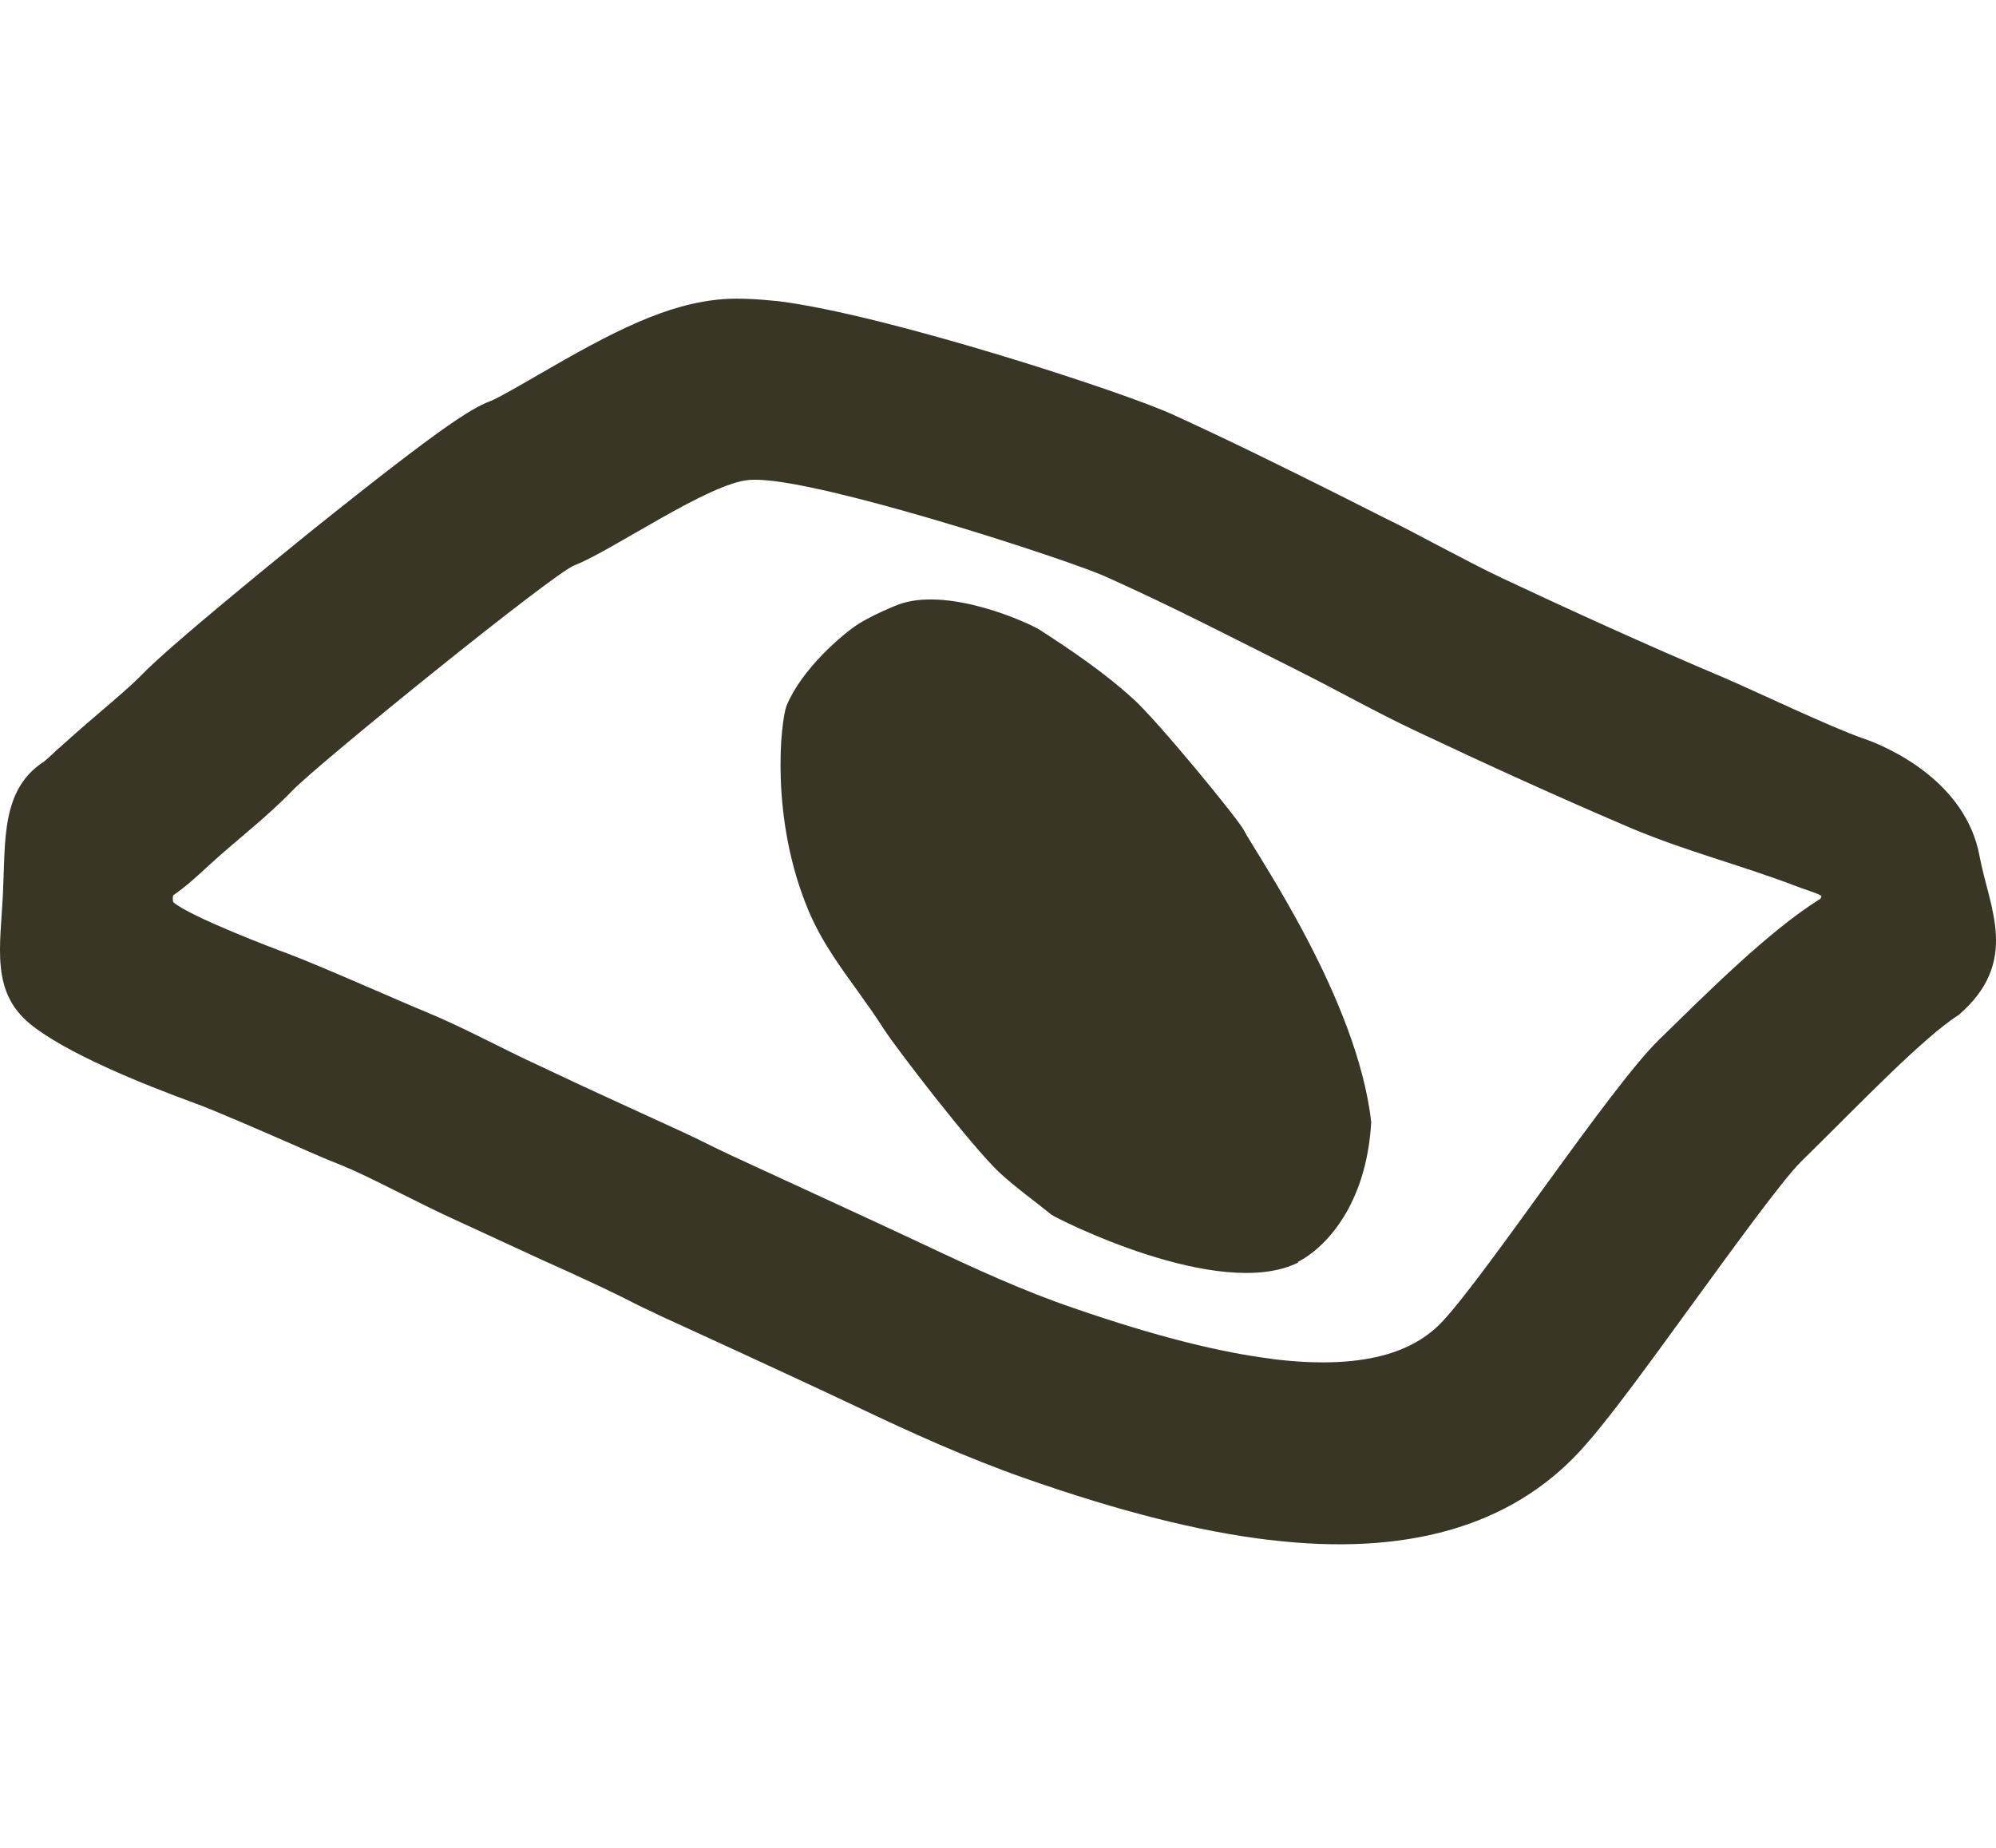
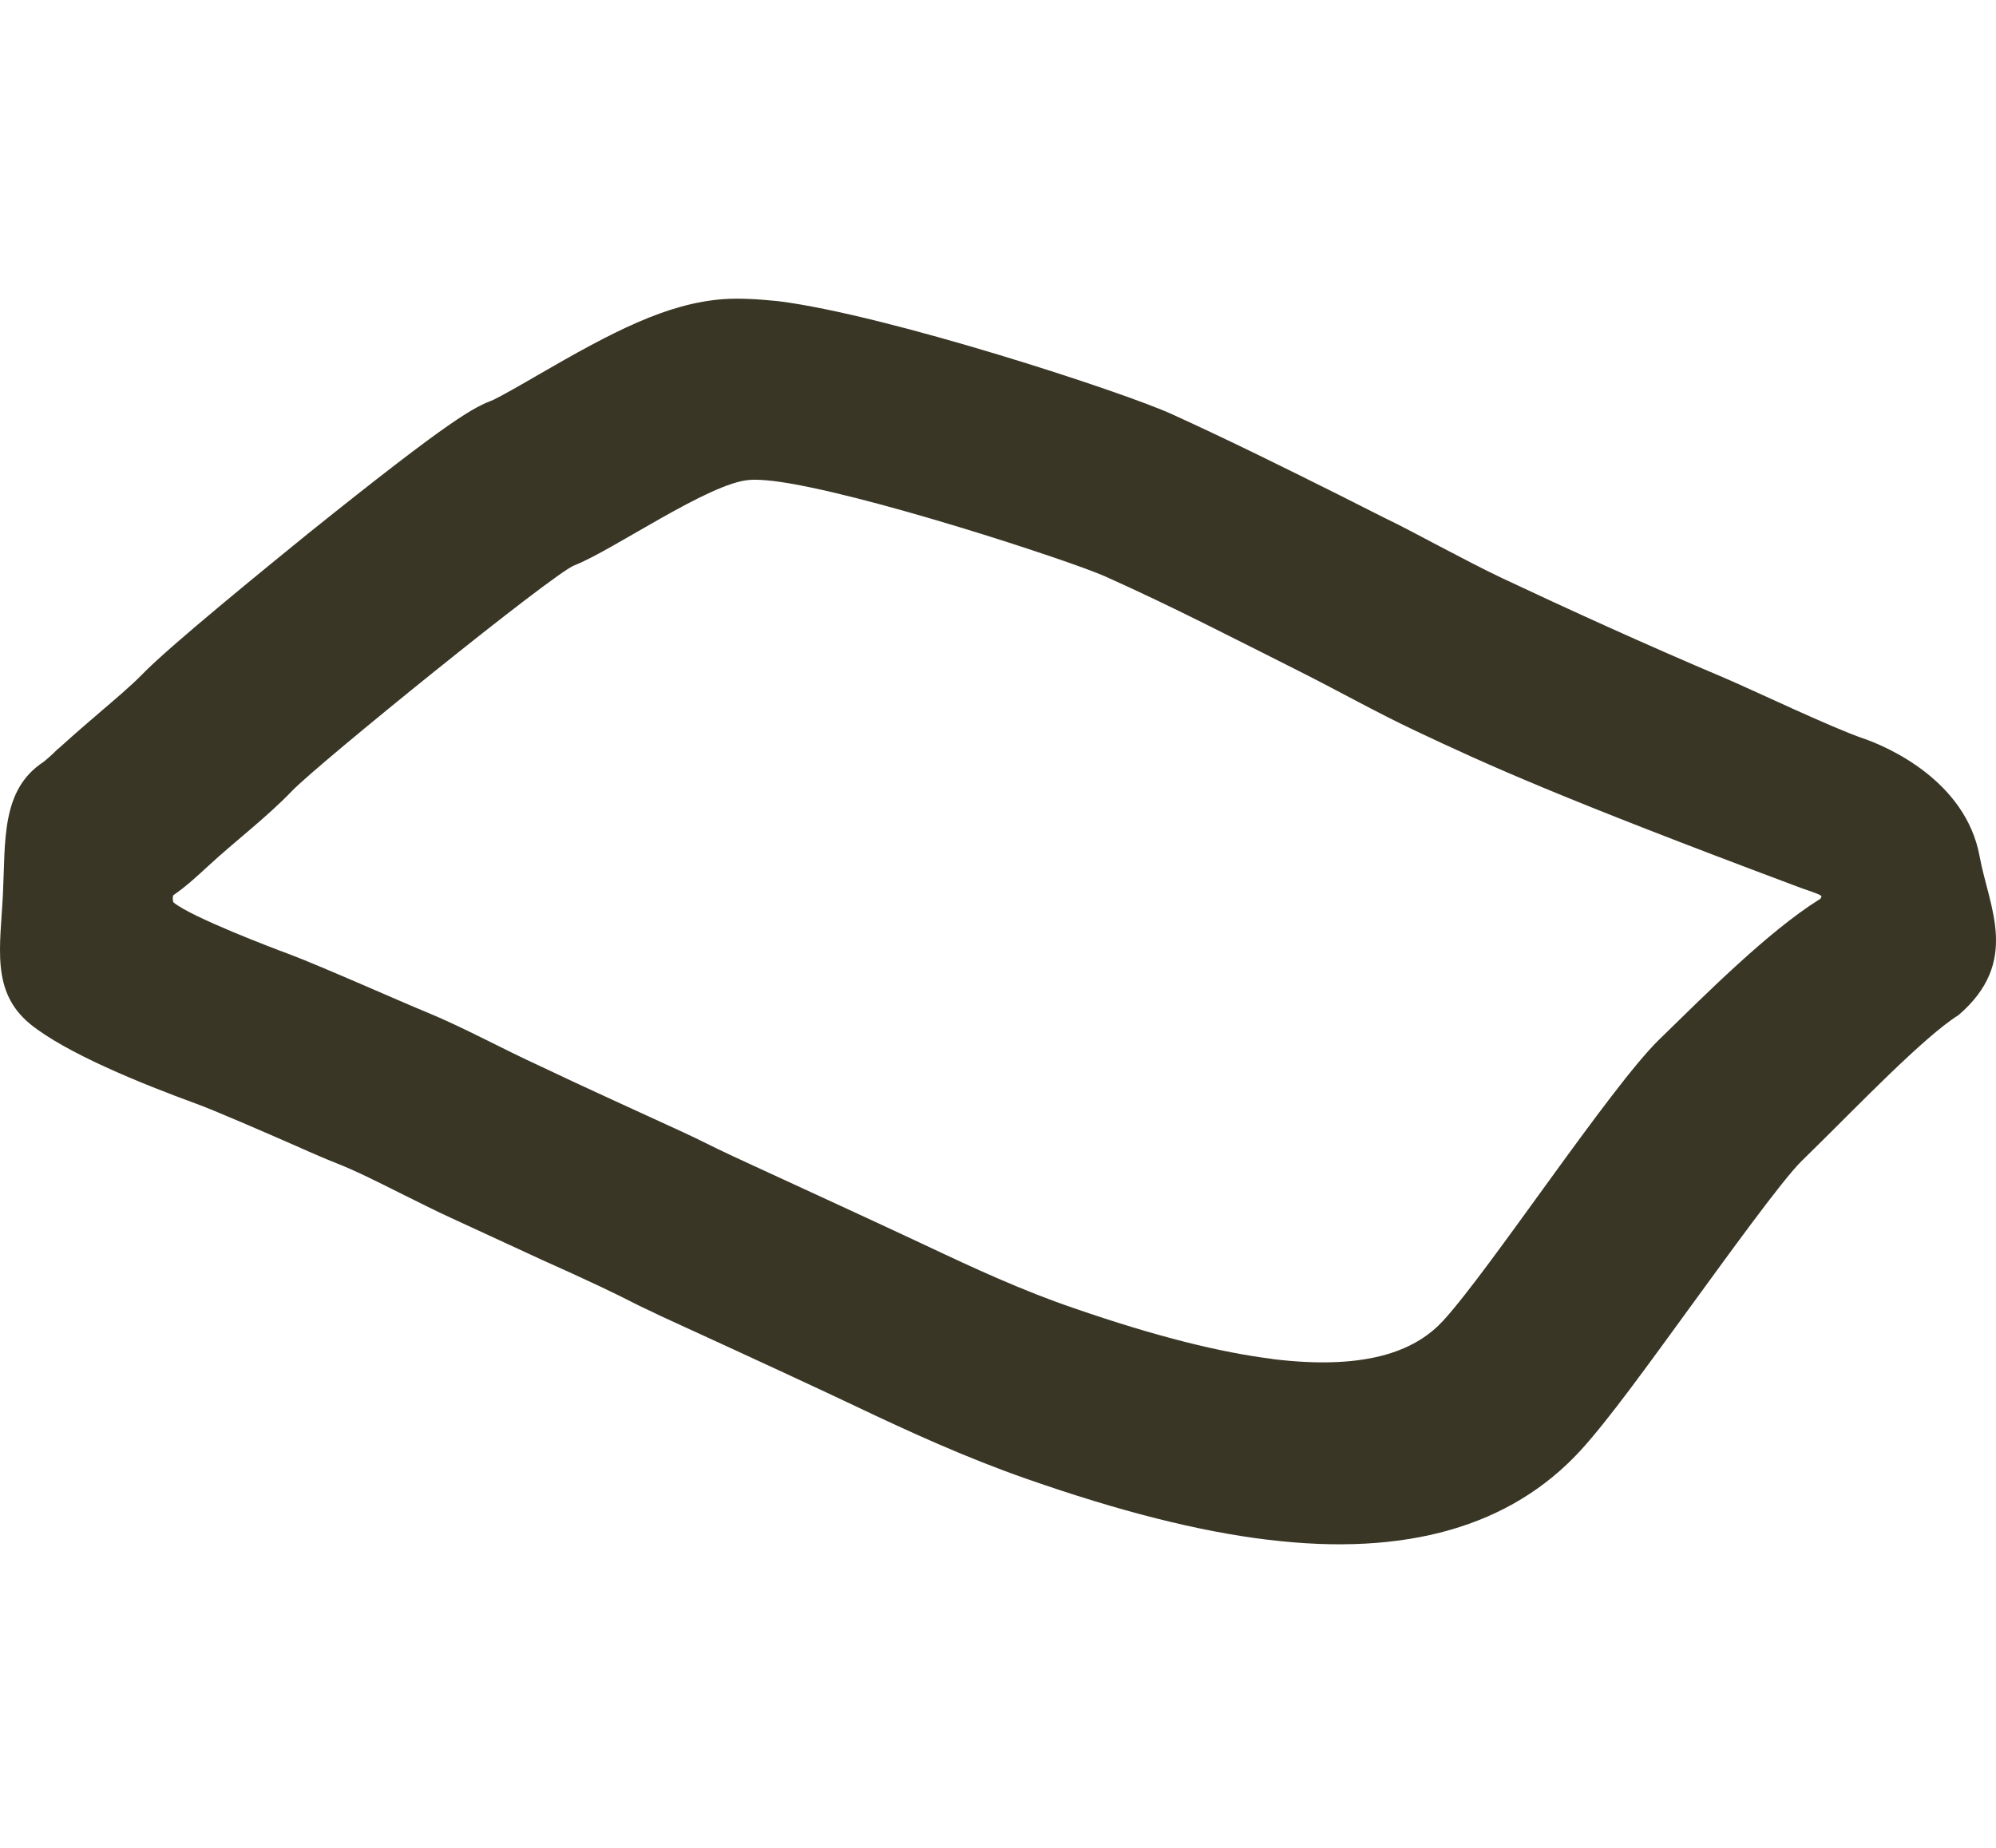
<svg xmlns="http://www.w3.org/2000/svg" width="54" height="50" viewBox="0 0 54 50" fill="none">
-   <path d="M34.401 36.771C37.139 37.111 38.377 36.459 39.044 35.736C40.295 34.374 43.562 29.424 44.882 28.134C46.133 26.914 47.829 25.212 49.205 24.347C49.233 24.347 49.289 24.276 49.275 24.247C49.247 24.191 48.761 24.049 48.594 23.978C47.065 23.396 45.633 23.042 44.118 22.404C42.158 21.567 40.225 20.687 38.307 19.78C37.251 19.283 36.222 18.702 35.179 18.177C33.428 17.298 31.676 16.39 29.897 15.596C28.98 15.184 23.239 13.298 20.917 13.014C20.653 12.986 20.445 12.972 20.278 12.986C19.193 13.057 16.566 14.901 15.537 15.298C14.954 15.525 8.615 20.659 7.906 21.396C7.197 22.134 6.377 22.744 5.626 23.439C5.334 23.708 5.028 23.992 4.695 24.219C4.667 24.233 4.667 24.389 4.695 24.418C5.167 24.815 7.447 25.68 7.795 25.807C8.601 26.105 10.964 27.155 11.492 27.368C12.563 27.807 13.577 28.375 14.634 28.857C15.913 29.467 17.206 30.048 18.498 30.644C18.929 30.842 19.332 31.055 19.763 31.254C19.875 31.311 23.683 33.055 25.032 33.693C26.352 34.317 27.673 34.927 29.049 35.395C31.301 36.175 33.053 36.601 34.429 36.771M34.304 41.664C32.427 41.437 30.3 40.898 27.784 40.019C26.116 39.437 24.573 38.728 23.141 38.047C22.335 37.664 20.57 36.842 17.873 35.608L17.609 35.48C17.358 35.367 17.108 35.239 16.858 35.112C16.663 35.012 16.469 34.927 16.274 34.828C15.732 34.573 15.204 34.331 14.662 34.09C13.828 33.707 13.008 33.325 12.173 32.941C11.742 32.743 11.325 32.53 10.895 32.318C10.241 31.991 9.63 31.679 9.046 31.452C8.865 31.381 8.462 31.211 7.989 30.998C7.211 30.658 5.779 30.034 5.306 29.864C3.791 29.311 1.776 28.488 0.816 27.708C-0.254 26.829 0.01 25.623 0.08 24.176C0.149 22.758 0.024 21.368 1.178 20.616C1.233 20.574 1.414 20.418 1.539 20.29L1.623 20.219C1.998 19.879 2.359 19.567 2.707 19.269C3.138 18.9 3.541 18.56 3.847 18.248C4.57 17.496 7.225 15.34 8.323 14.447C12.299 11.256 12.813 11.029 13.355 10.816C13.563 10.717 14.161 10.376 14.55 10.149C16.58 8.972 18.04 8.206 19.583 8.093C20.014 8.064 20.5 8.093 21.056 8.149C24.003 8.518 30.425 10.617 31.718 11.213C33.275 11.922 34.79 12.674 36.264 13.411C36.653 13.61 37.056 13.809 37.445 14.007C37.946 14.248 38.418 14.504 38.877 14.745C39.503 15.071 40.086 15.383 40.656 15.652C42.436 16.489 44.549 17.454 46.662 18.347C47.426 18.673 49.567 19.695 50.401 19.978C51.068 20.205 53.181 21.127 53.556 23.169C53.807 24.545 54.669 26.02 52.986 27.467C52.055 28.048 50.22 29.963 49.15 31.013L48.747 31.41C48.232 31.906 46.689 34.048 45.758 35.324C44.549 36.984 43.52 38.416 42.755 39.253C40.865 41.31 38.029 42.118 34.318 41.664H34.304Z" fill="#393625" />
-   <path d="M35.123 34.162C32.983 35.226 28.534 32.942 28.451 32.871C27.978 32.488 27.478 32.134 27.033 31.722C26.282 31.013 24.253 28.375 23.905 27.836C23.474 27.155 22.974 26.531 22.529 25.851C22.279 25.468 22.056 25.07 21.876 24.645C20.819 22.135 21.125 19.511 21.278 19.099C21.695 18.092 22.779 17.185 23.155 16.929C23.474 16.703 24.225 16.376 24.42 16.32C25.754 15.922 27.784 16.83 28.131 17.043C29.007 17.61 29.883 18.206 30.647 18.901C31.301 19.482 33.497 22.163 33.65 22.461C33.997 23.127 36.722 27.028 37.097 30.361C36.972 32.602 35.86 33.765 35.109 34.148L35.123 34.162Z" fill="#393625" />
+   <path d="M34.401 36.771C37.139 37.111 38.377 36.459 39.044 35.736C40.295 34.374 43.562 29.424 44.882 28.134C46.133 26.914 47.829 25.212 49.205 24.347C49.233 24.347 49.289 24.276 49.275 24.247C49.247 24.191 48.761 24.049 48.594 23.978C42.158 21.567 40.225 20.687 38.307 19.78C37.251 19.283 36.222 18.702 35.179 18.177C33.428 17.298 31.676 16.39 29.897 15.596C28.98 15.184 23.239 13.298 20.917 13.014C20.653 12.986 20.445 12.972 20.278 12.986C19.193 13.057 16.566 14.901 15.537 15.298C14.954 15.525 8.615 20.659 7.906 21.396C7.197 22.134 6.377 22.744 5.626 23.439C5.334 23.708 5.028 23.992 4.695 24.219C4.667 24.233 4.667 24.389 4.695 24.418C5.167 24.815 7.447 25.68 7.795 25.807C8.601 26.105 10.964 27.155 11.492 27.368C12.563 27.807 13.577 28.375 14.634 28.857C15.913 29.467 17.206 30.048 18.498 30.644C18.929 30.842 19.332 31.055 19.763 31.254C19.875 31.311 23.683 33.055 25.032 33.693C26.352 34.317 27.673 34.927 29.049 35.395C31.301 36.175 33.053 36.601 34.429 36.771M34.304 41.664C32.427 41.437 30.3 40.898 27.784 40.019C26.116 39.437 24.573 38.728 23.141 38.047C22.335 37.664 20.57 36.842 17.873 35.608L17.609 35.48C17.358 35.367 17.108 35.239 16.858 35.112C16.663 35.012 16.469 34.927 16.274 34.828C15.732 34.573 15.204 34.331 14.662 34.09C13.828 33.707 13.008 33.325 12.173 32.941C11.742 32.743 11.325 32.53 10.895 32.318C10.241 31.991 9.63 31.679 9.046 31.452C8.865 31.381 8.462 31.211 7.989 30.998C7.211 30.658 5.779 30.034 5.306 29.864C3.791 29.311 1.776 28.488 0.816 27.708C-0.254 26.829 0.01 25.623 0.08 24.176C0.149 22.758 0.024 21.368 1.178 20.616C1.233 20.574 1.414 20.418 1.539 20.29L1.623 20.219C1.998 19.879 2.359 19.567 2.707 19.269C3.138 18.9 3.541 18.56 3.847 18.248C4.57 17.496 7.225 15.34 8.323 14.447C12.299 11.256 12.813 11.029 13.355 10.816C13.563 10.717 14.161 10.376 14.55 10.149C16.58 8.972 18.04 8.206 19.583 8.093C20.014 8.064 20.5 8.093 21.056 8.149C24.003 8.518 30.425 10.617 31.718 11.213C33.275 11.922 34.79 12.674 36.264 13.411C36.653 13.61 37.056 13.809 37.445 14.007C37.946 14.248 38.418 14.504 38.877 14.745C39.503 15.071 40.086 15.383 40.656 15.652C42.436 16.489 44.549 17.454 46.662 18.347C47.426 18.673 49.567 19.695 50.401 19.978C51.068 20.205 53.181 21.127 53.556 23.169C53.807 24.545 54.669 26.02 52.986 27.467C52.055 28.048 50.22 29.963 49.15 31.013L48.747 31.41C48.232 31.906 46.689 34.048 45.758 35.324C44.549 36.984 43.52 38.416 42.755 39.253C40.865 41.31 38.029 42.118 34.318 41.664H34.304Z" fill="#393625" />
</svg>